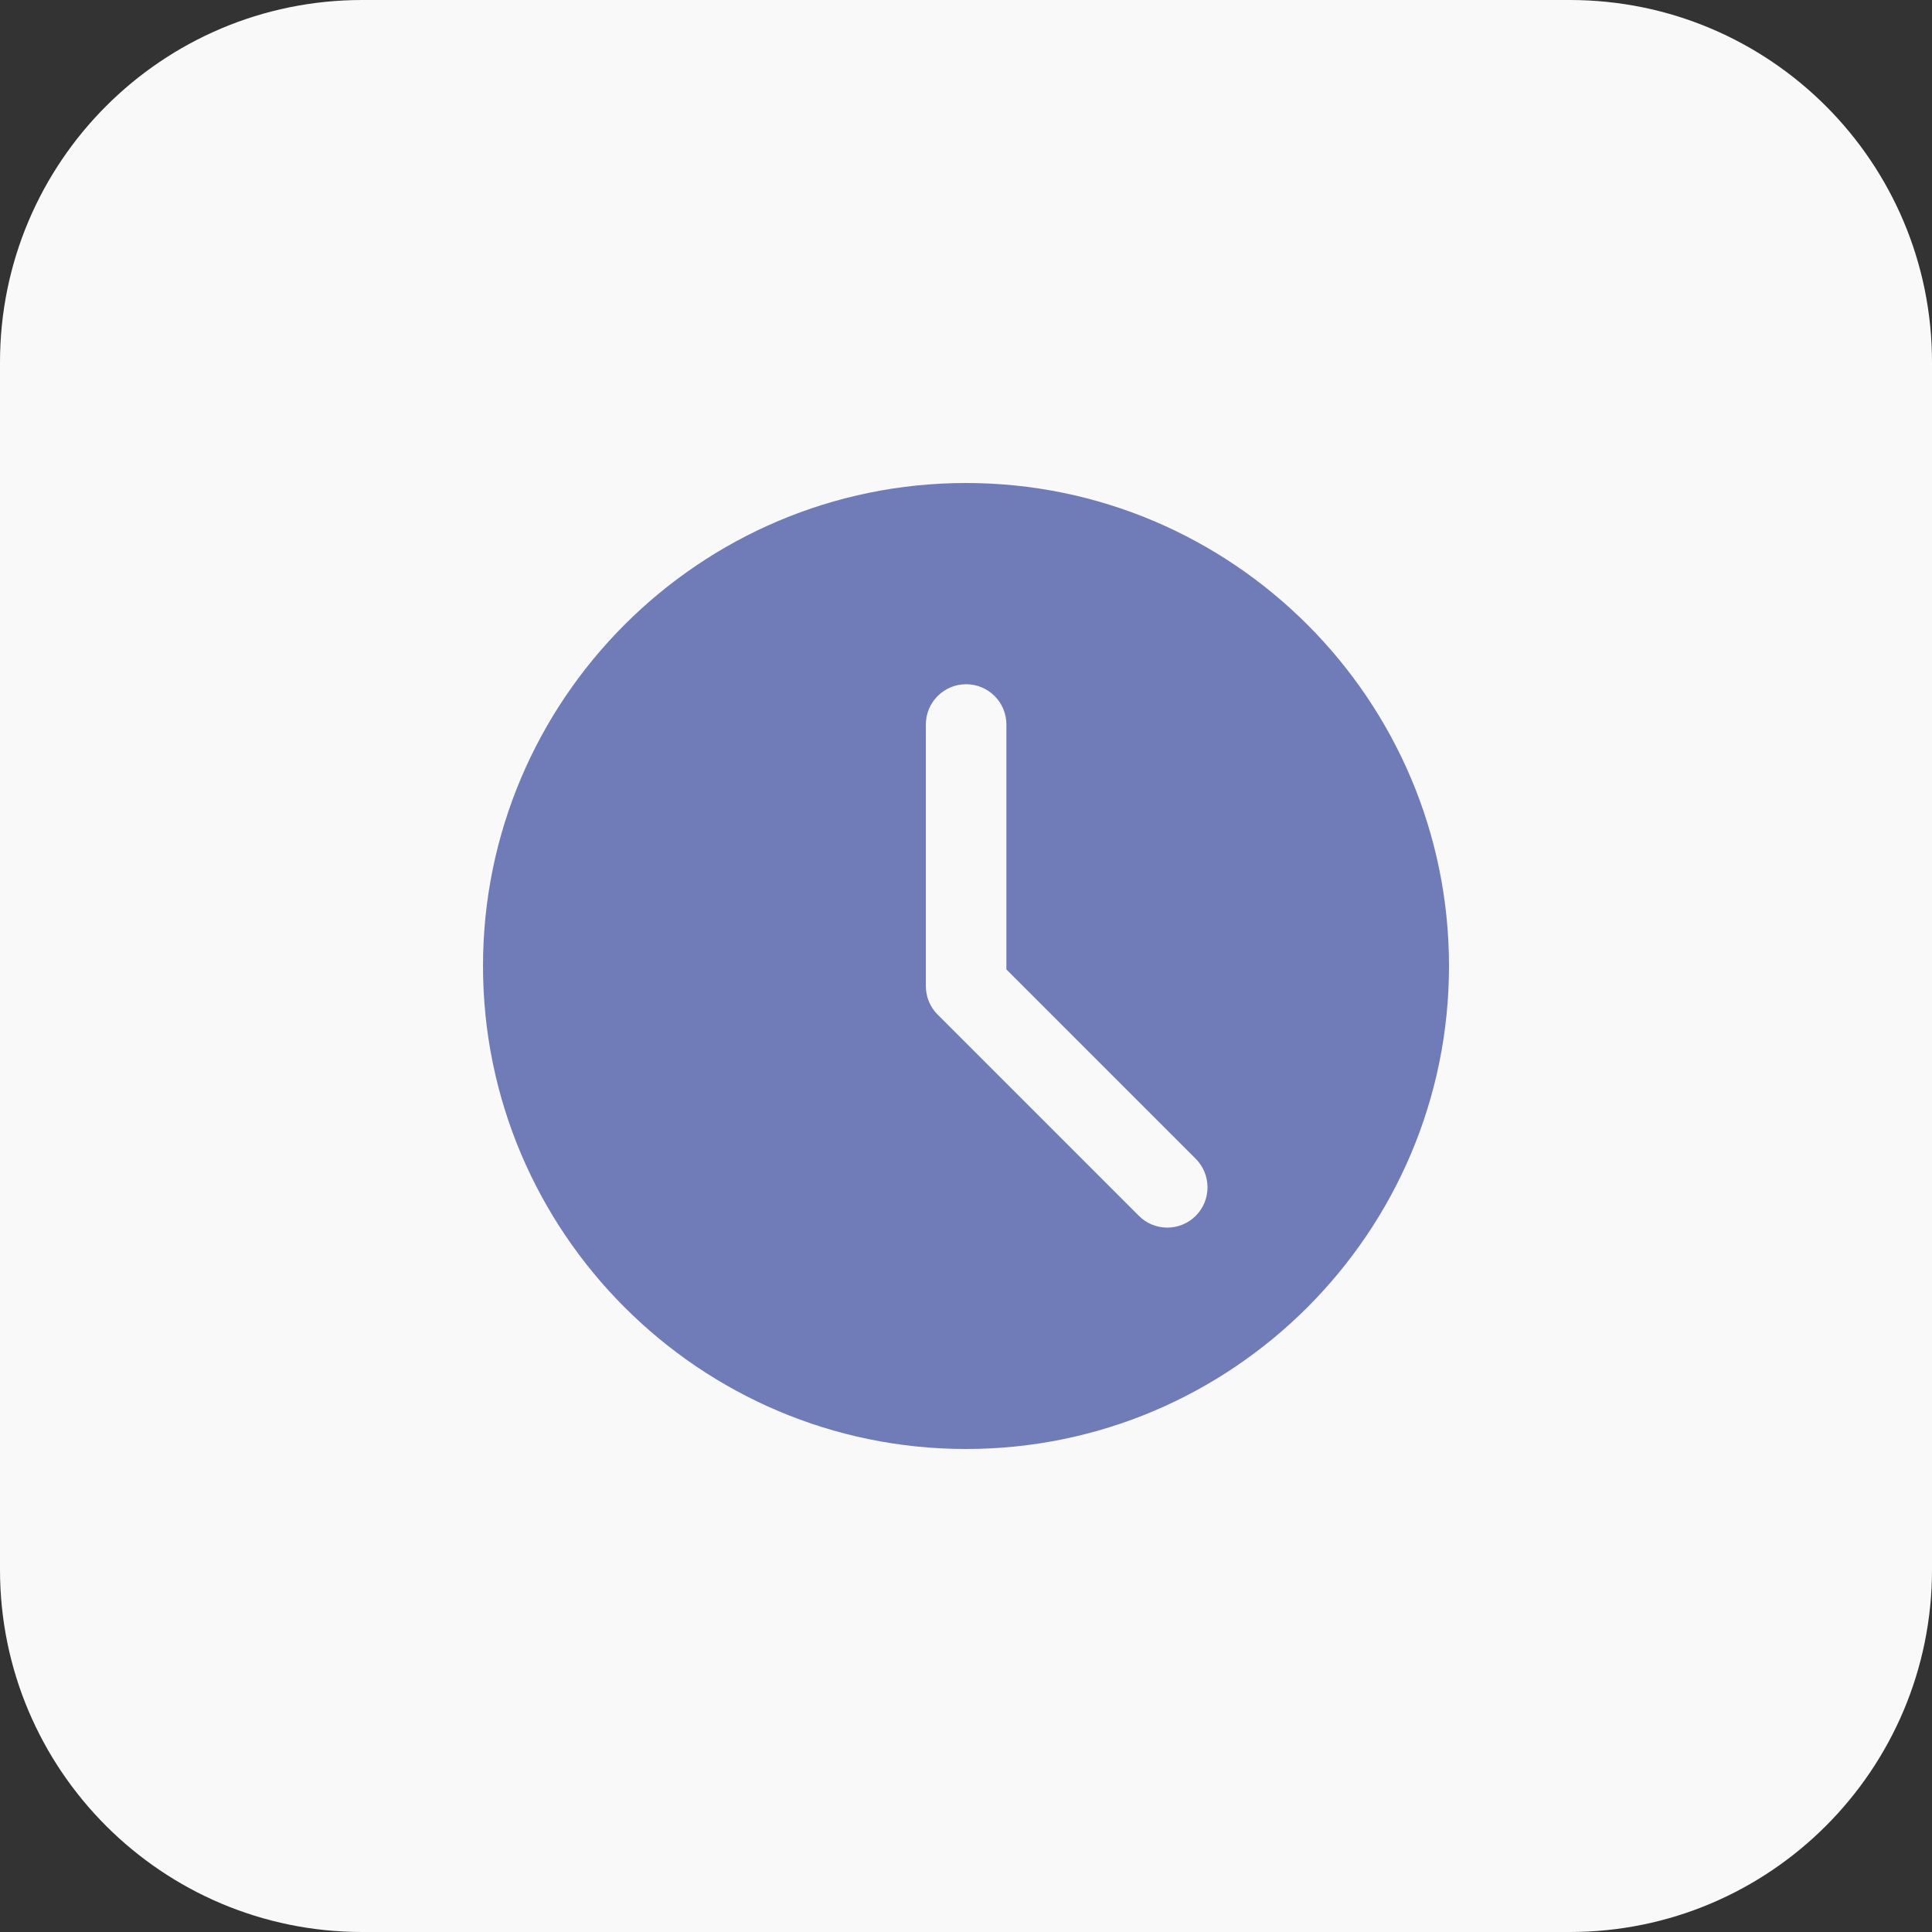
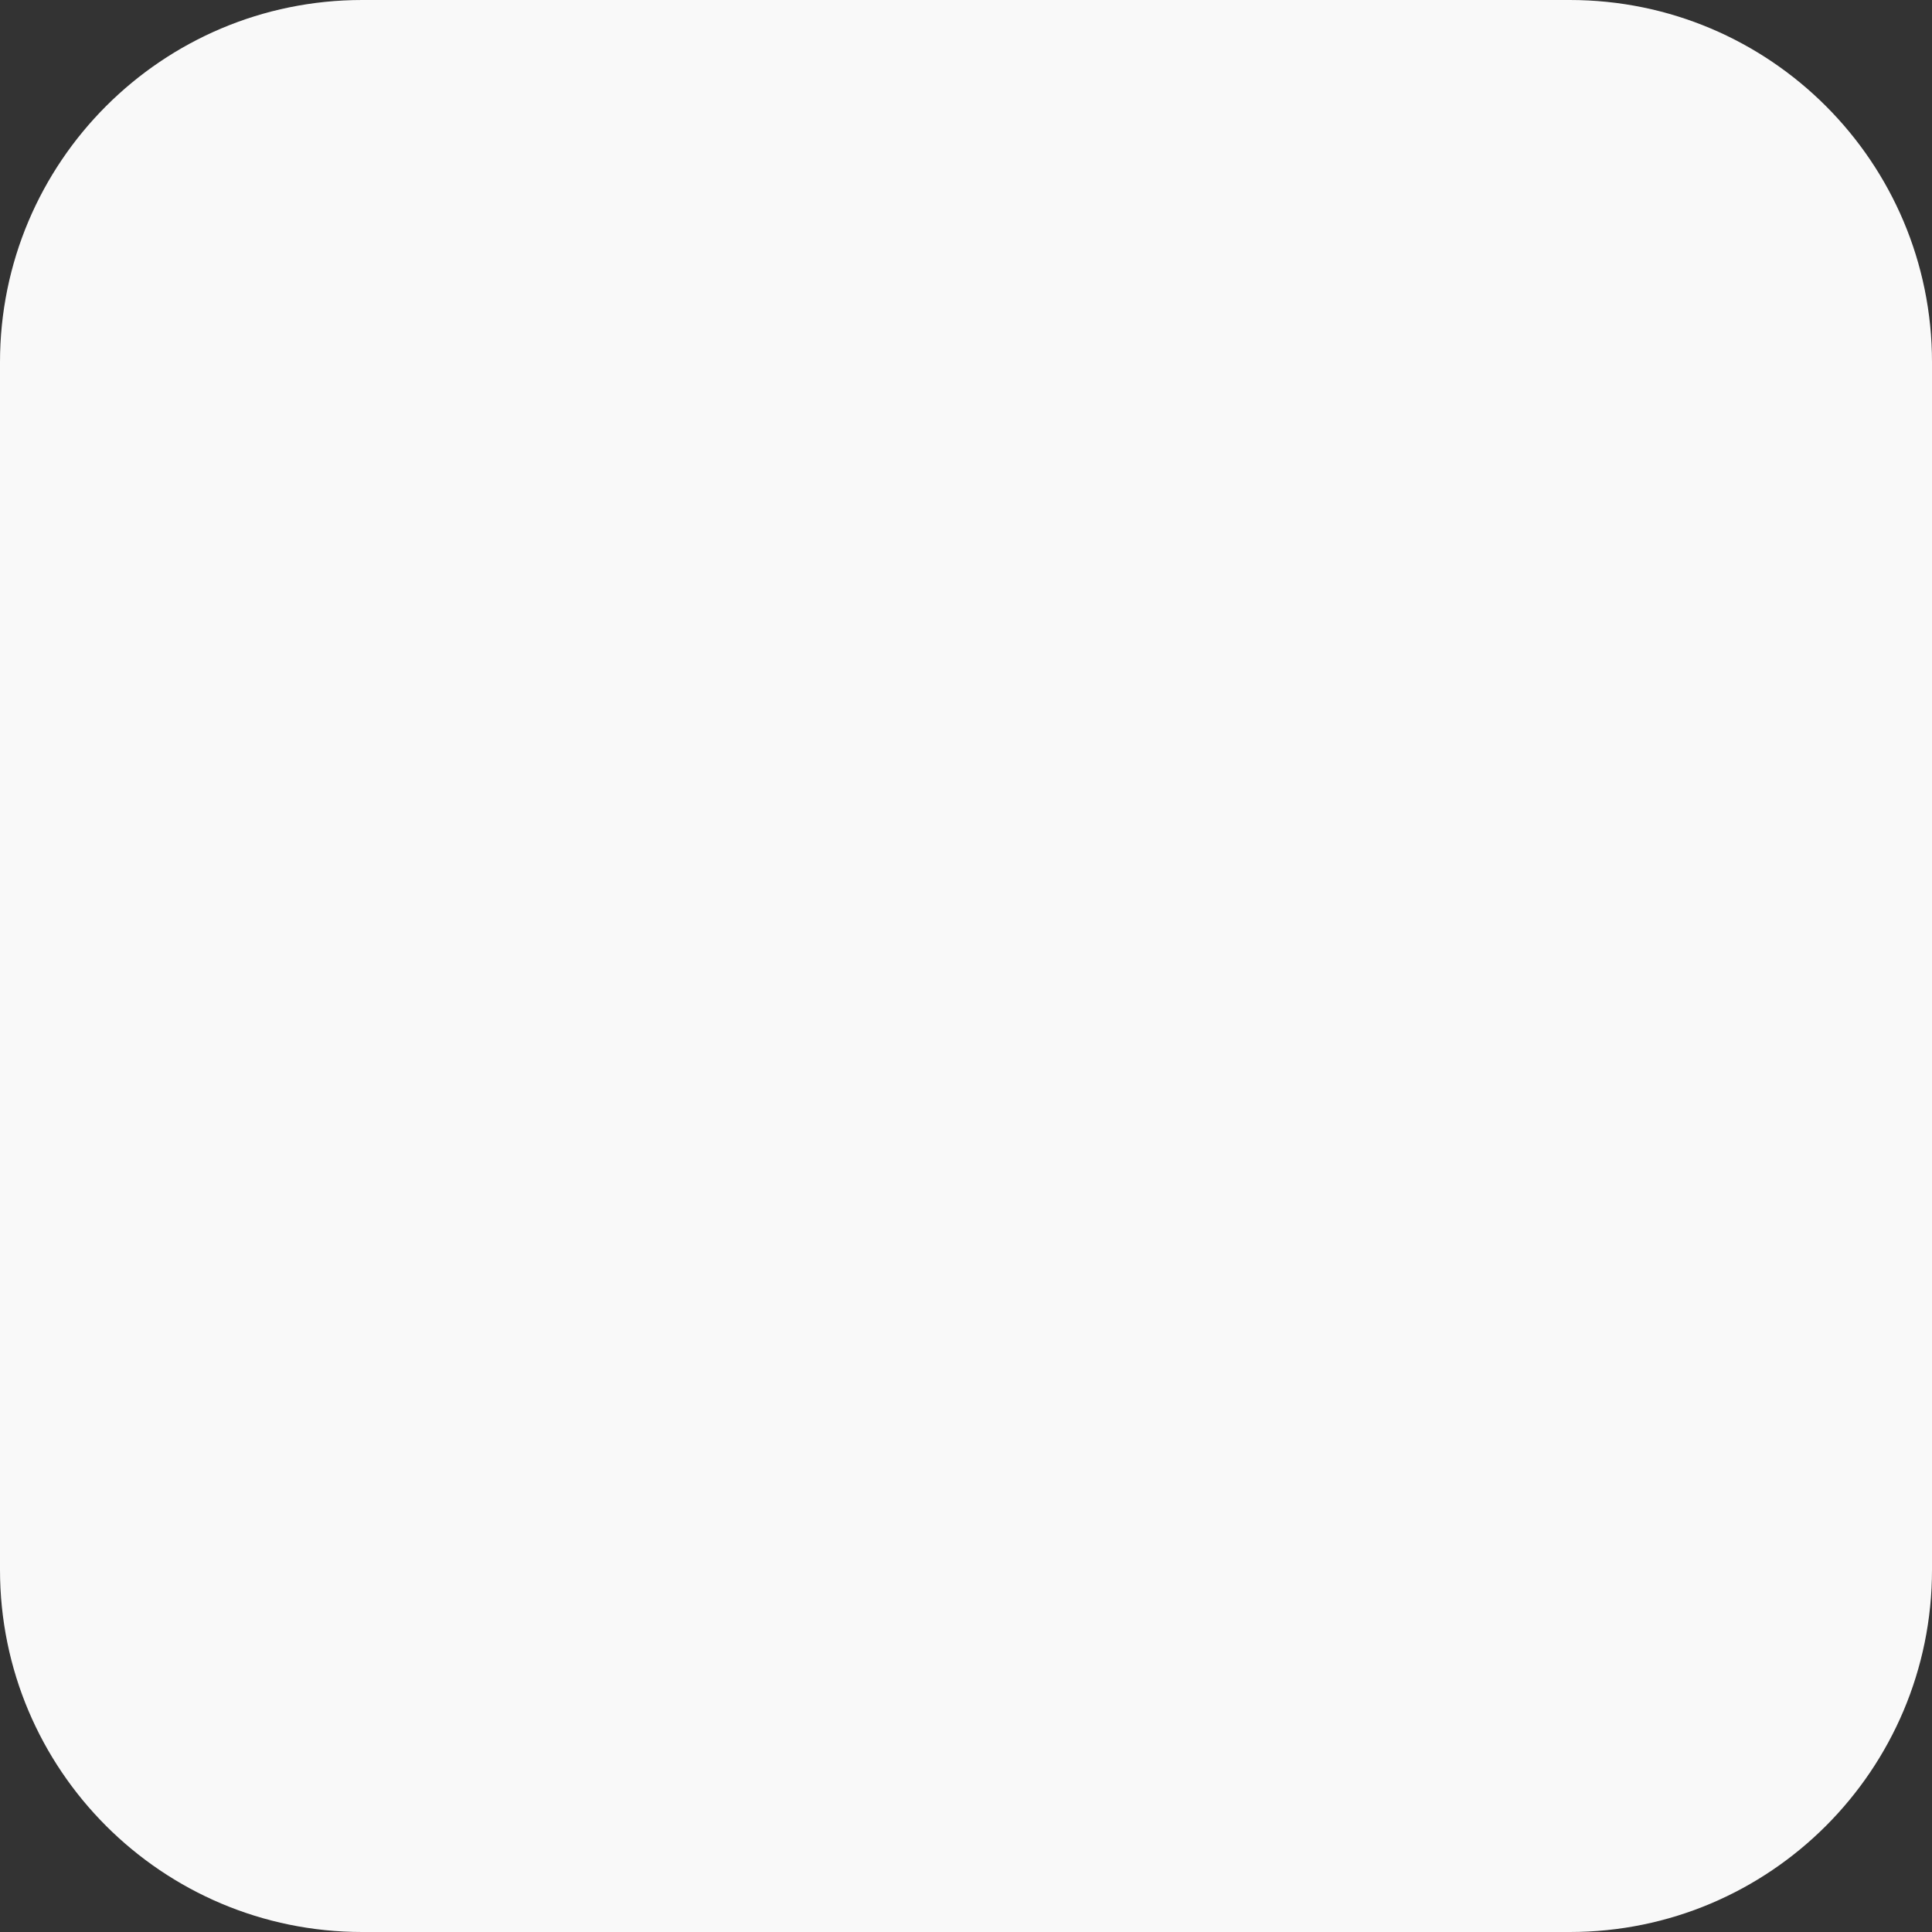
<svg xmlns="http://www.w3.org/2000/svg" height="512px" viewBox="0 0 512 512" width="512px" class="">
  <rect x="0" y="0" width="512" height="512" fill="#333333" stroke="none" />
  <g>
    <path d="m416 512h-320c-53.023 0-96-42.977-96-96v-320c0-53.023 42.977-96 96-96h320c53.023 0 96 42.977 96 96v320c0 53.023-42.977 96-96 96zm0 0" fill="#f5e6fe" data-original="#F5E6FE" class="" style="fill:#F9F9F9" data-old_color="#f5e6fe" />
-     <path d="m256 128c-70.574 0-128 57.426-128 128s57.426 128 128 128 128-57.426 128-128-57.426-128-128-128zm60.879 194.207c-2.078 2.082-4.816 3.121-7.535 3.121-2.734 0-5.457-1.039-7.535-3.121l-53.328-53.328c-2-2-3.121-4.703-3.121-7.535v-69.344c0-5.887 4.785-10.672 10.672-10.672 5.891 0 10.672 4.77 10.672 10.672v64.91l50.207 50.211c4.129 4.176 4.129 10.926-.031 15.086zm0 0" fill="#be63f9" data-original="#BE63F9" class="active-path" style="fill:#707CB8" data-old_color="#be63f9" />
  </g>
</svg>